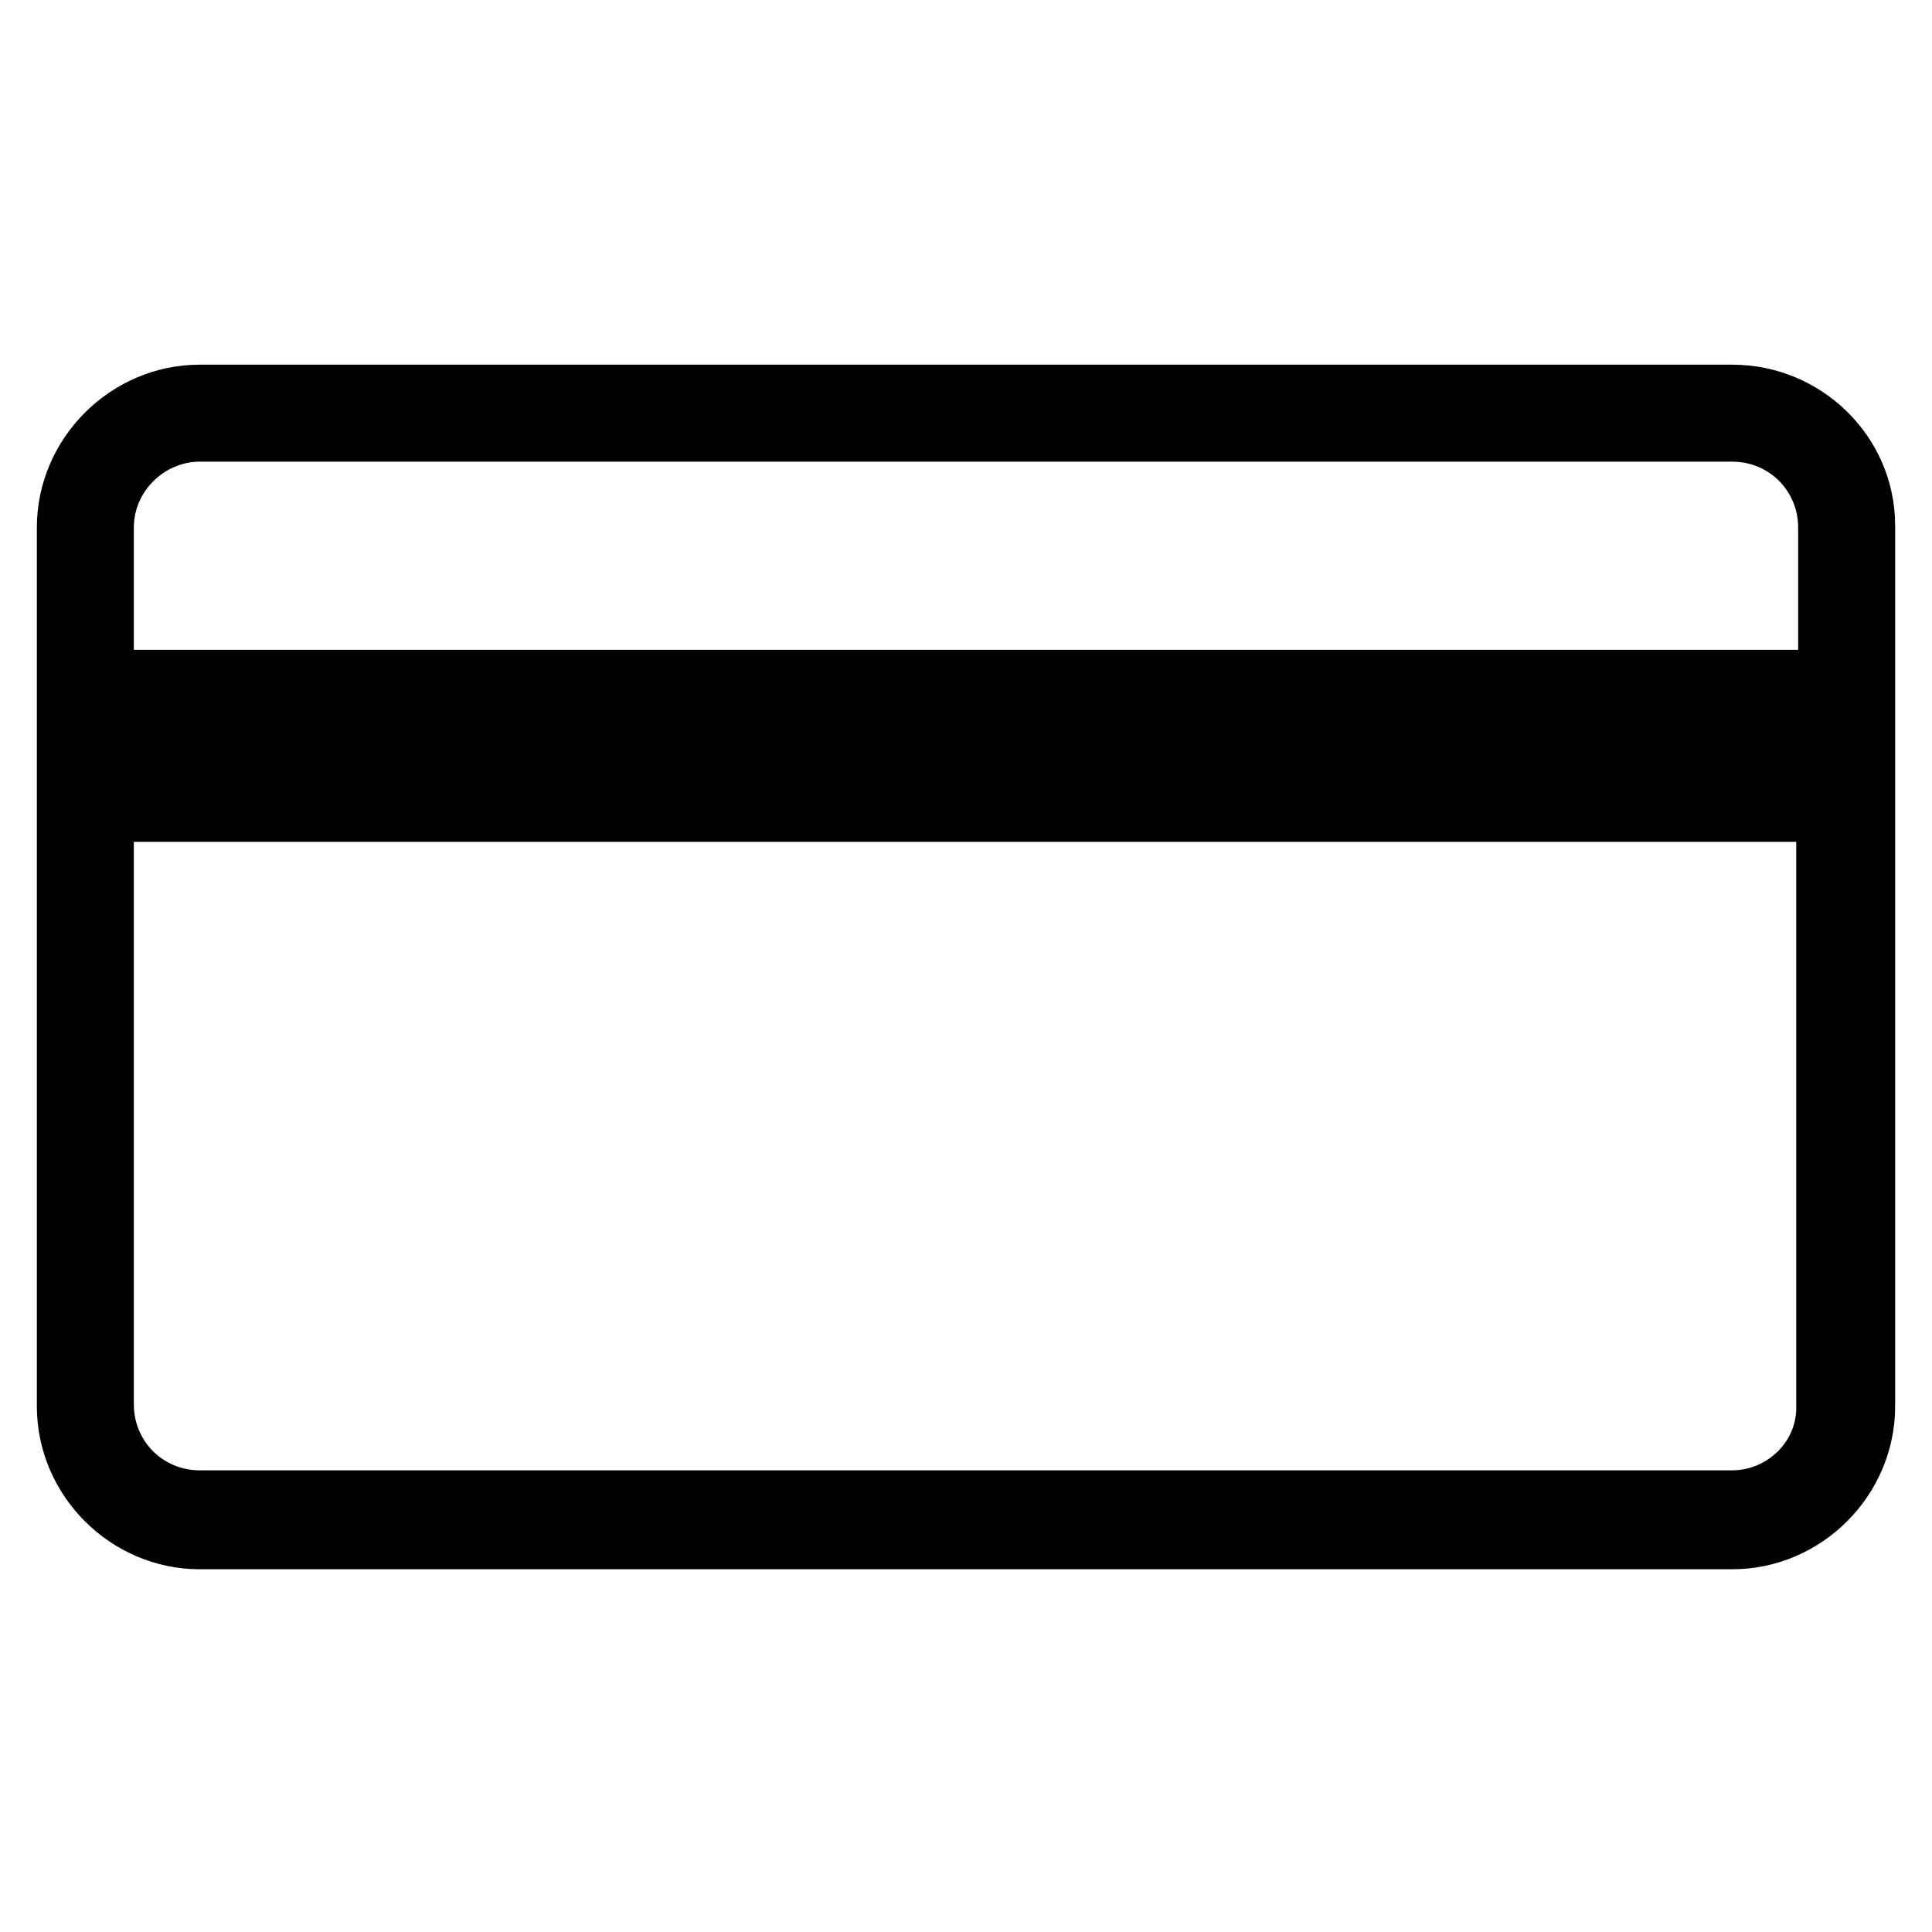
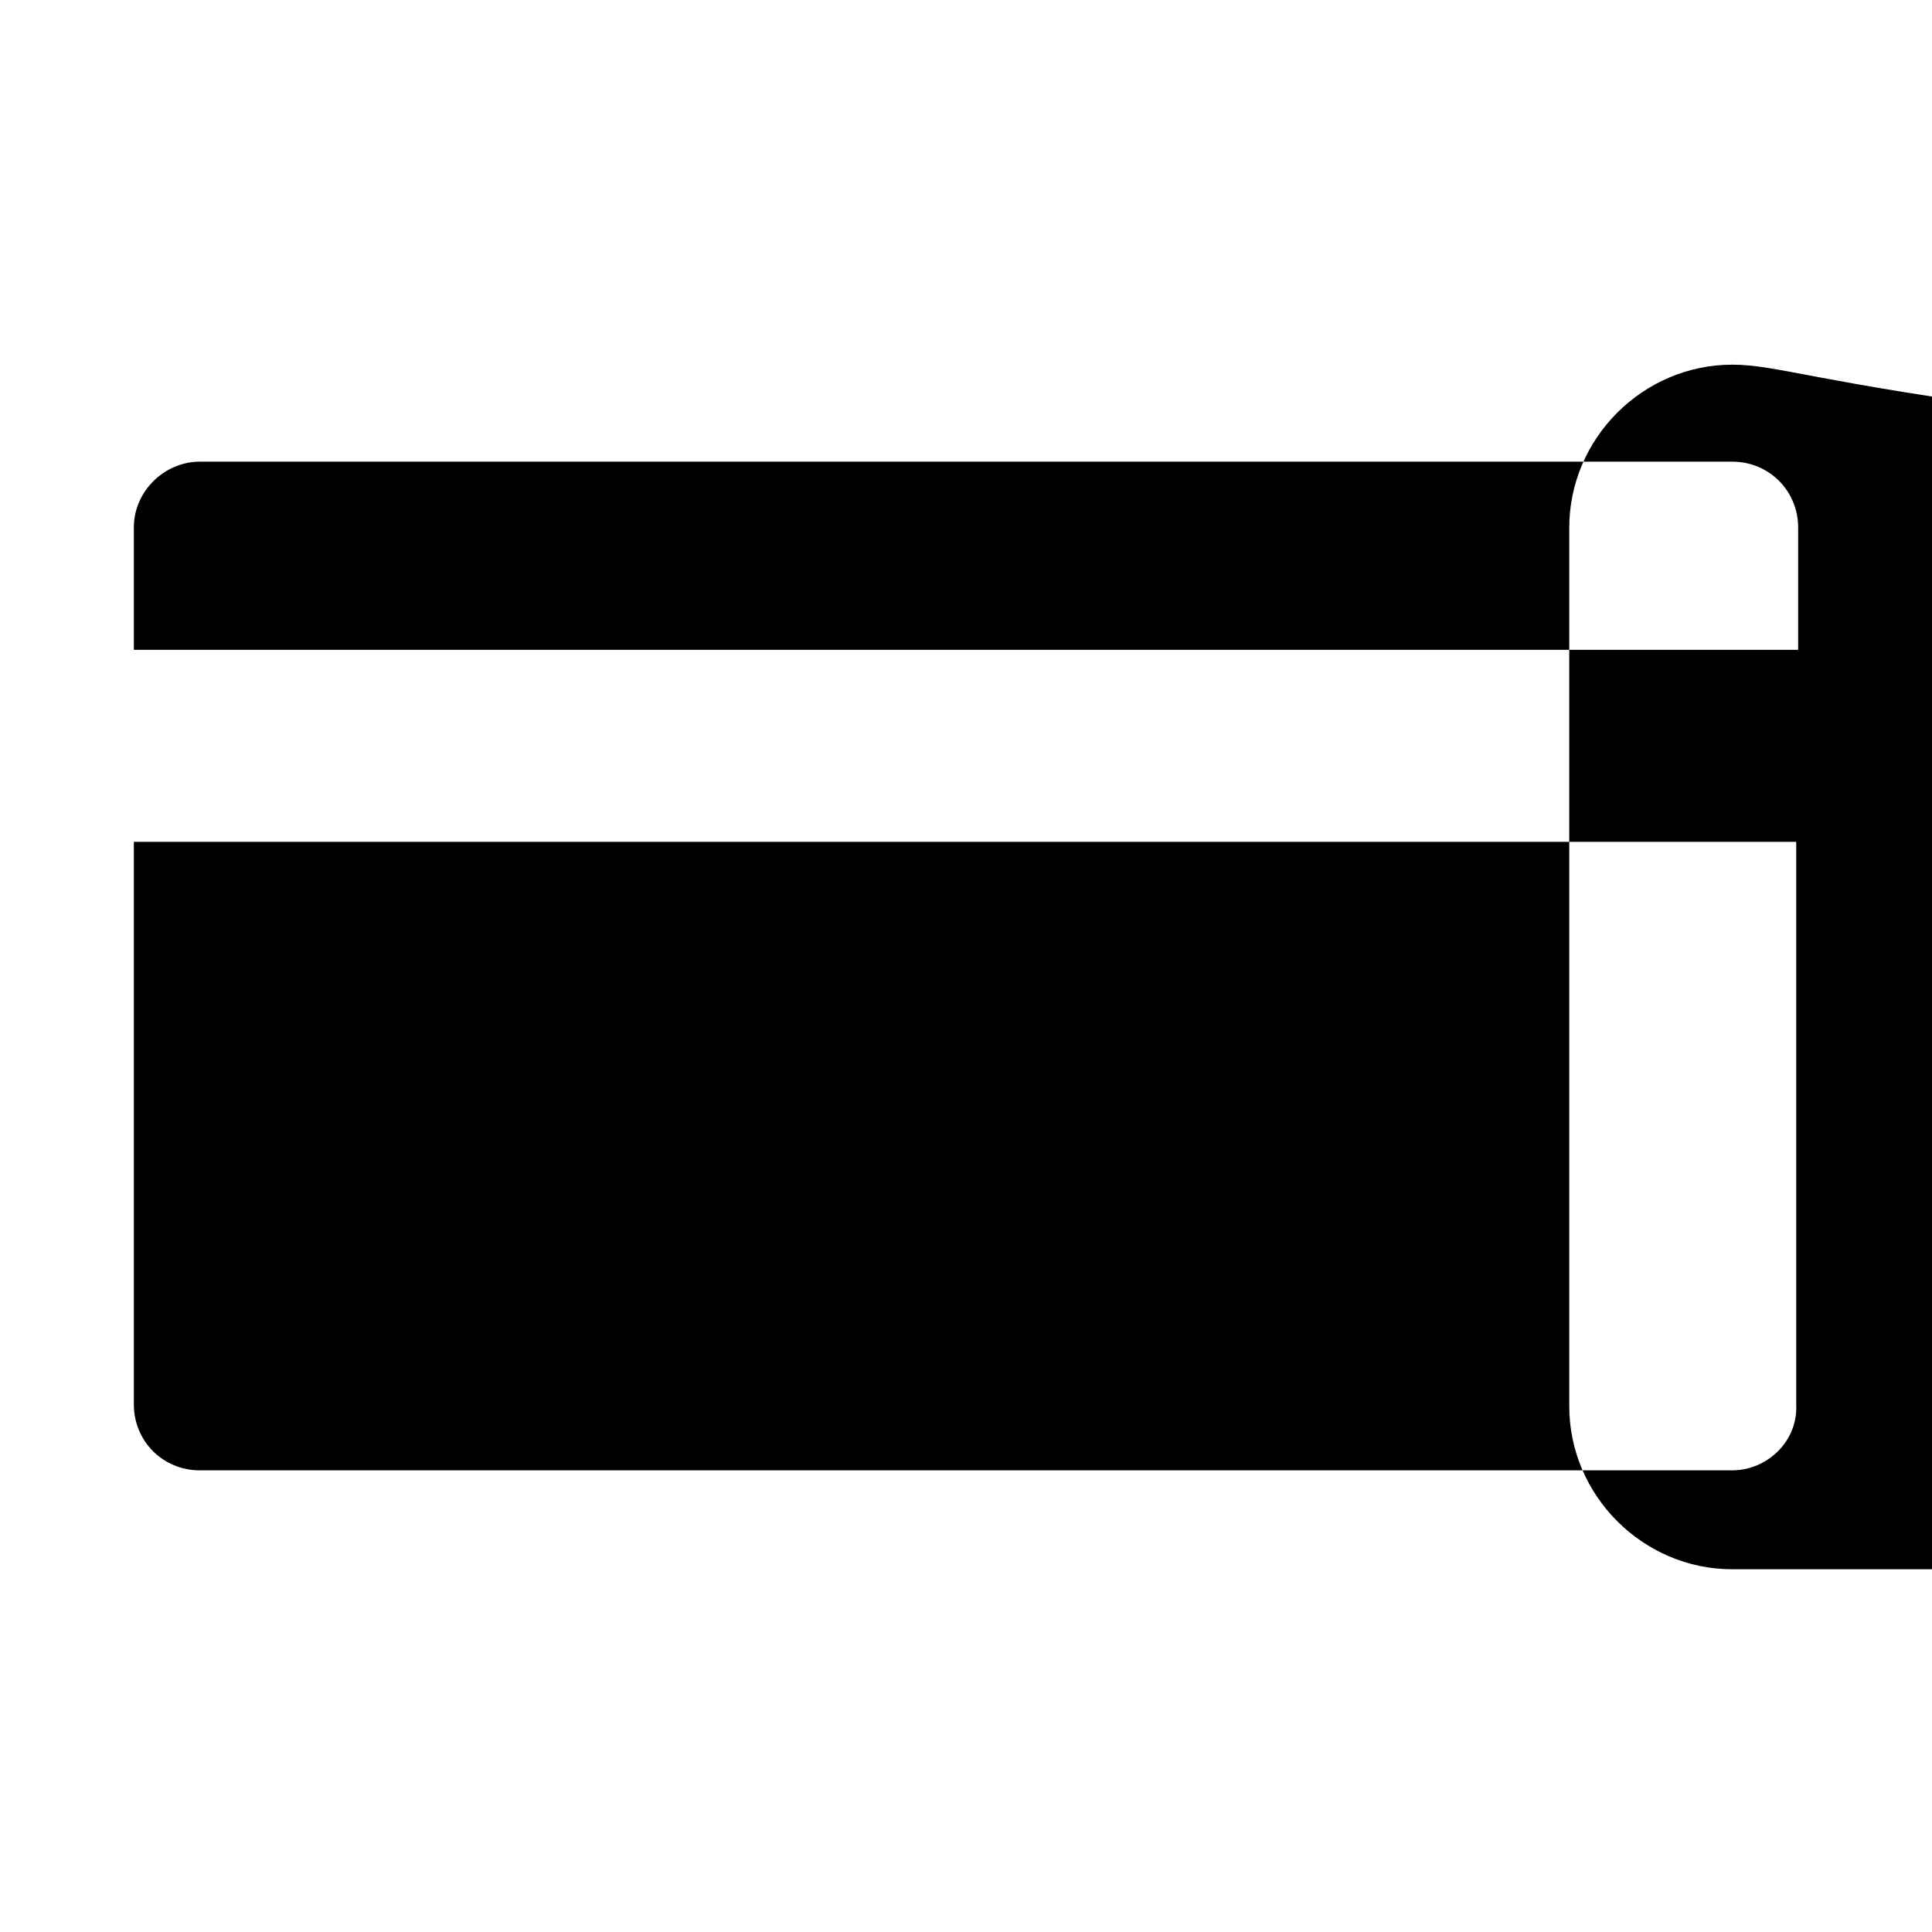
<svg xmlns="http://www.w3.org/2000/svg" version="1.1" id="Lager_1" x="0px" y="0px" viewBox="0 0 99.6 99.6" style="enable-background:new 0 0 99.6 99.6;" xml:space="preserve">
-   <path d="M89.3,18.8h-79c-4.6,0-8.4,3.8-8.4,8.4v45.3c0,4.6,3.8,8.4,8.4,8.4h79c4.6,0,8.4-3.8,8.4-8.4V27.1  C97.7,22.5,93.9,18.8,89.3,18.8z M6.9,27.2c0-1.9,1.6-3.4,3.4-3.4h79c1.9,0,3.4,1.5,3.4,3.4v6.3H6.9V27.2z M92.6,72.4  c0.1,1.9-1.5,3.4-3.3,3.4h-79c-1.9,0-3.4-1.5-3.4-3.4v-29h85.7V72.4z" />
+   <path d="M89.3,18.8c-4.6,0-8.4,3.8-8.4,8.4v45.3c0,4.6,3.8,8.4,8.4,8.4h79c4.6,0,8.4-3.8,8.4-8.4V27.1  C97.7,22.5,93.9,18.8,89.3,18.8z M6.9,27.2c0-1.9,1.6-3.4,3.4-3.4h79c1.9,0,3.4,1.5,3.4,3.4v6.3H6.9V27.2z M92.6,72.4  c0.1,1.9-1.5,3.4-3.3,3.4h-79c-1.9,0-3.4-1.5-3.4-3.4v-29h85.7V72.4z" />
</svg>